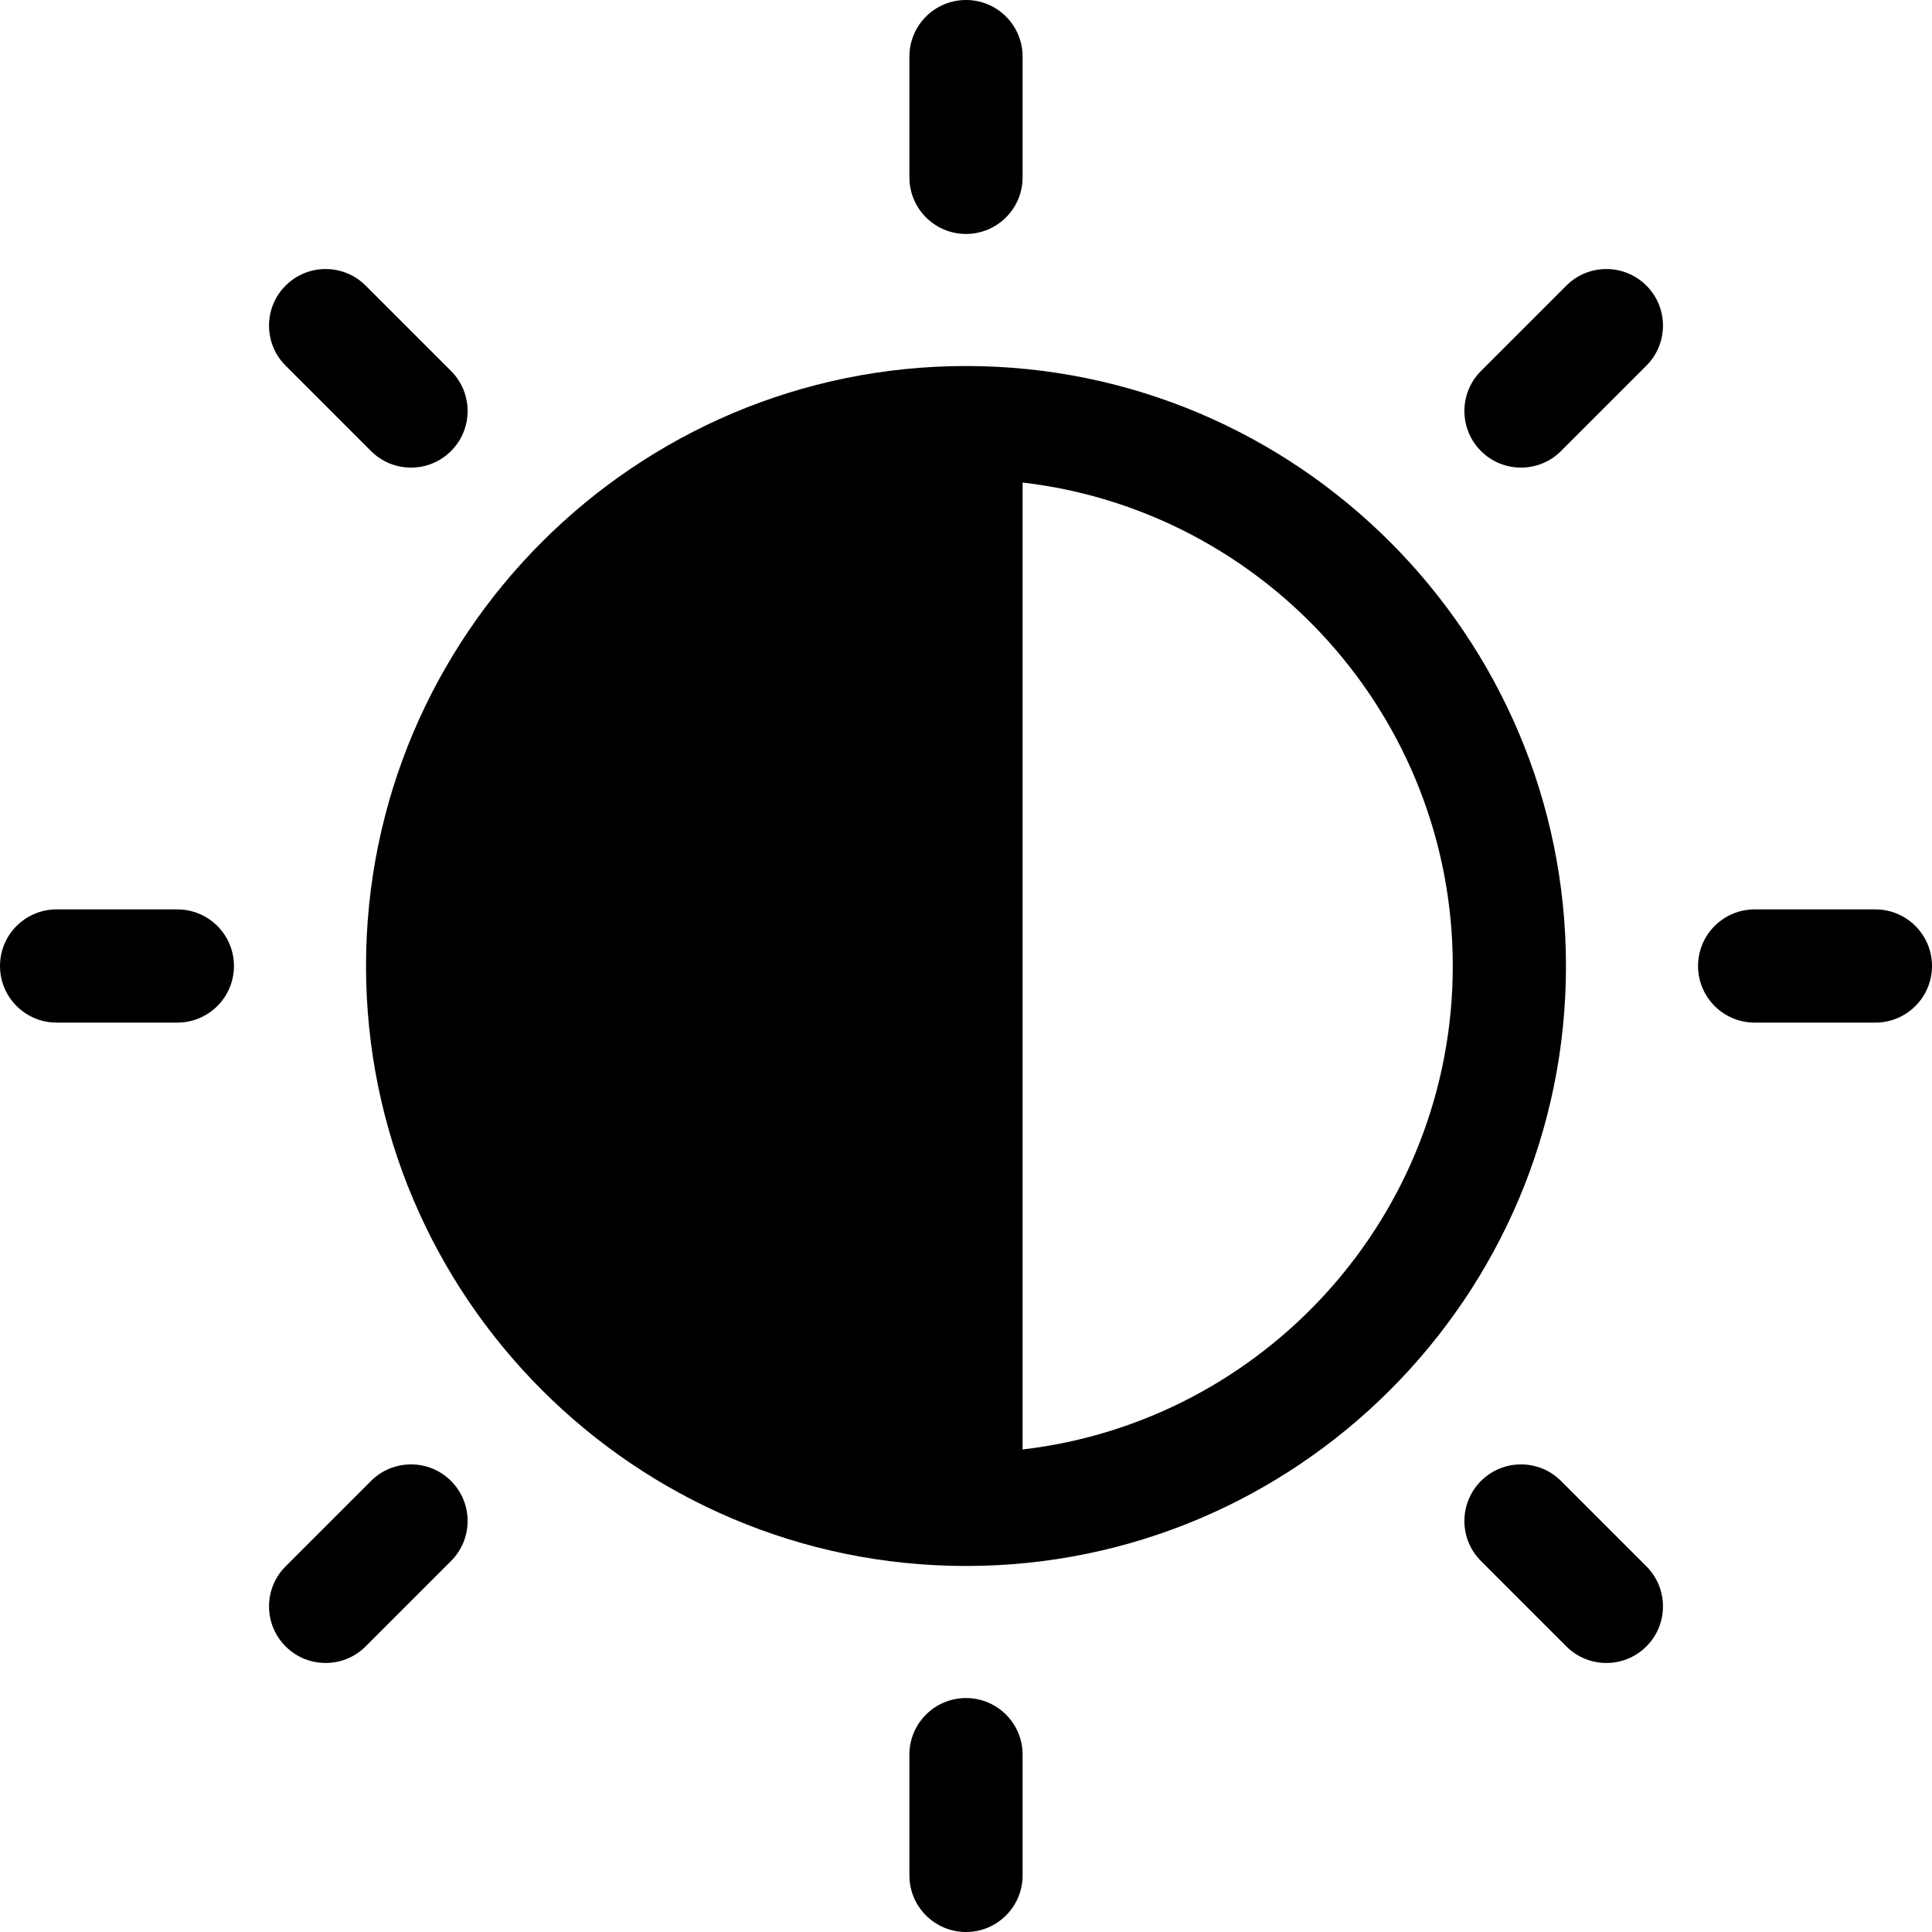
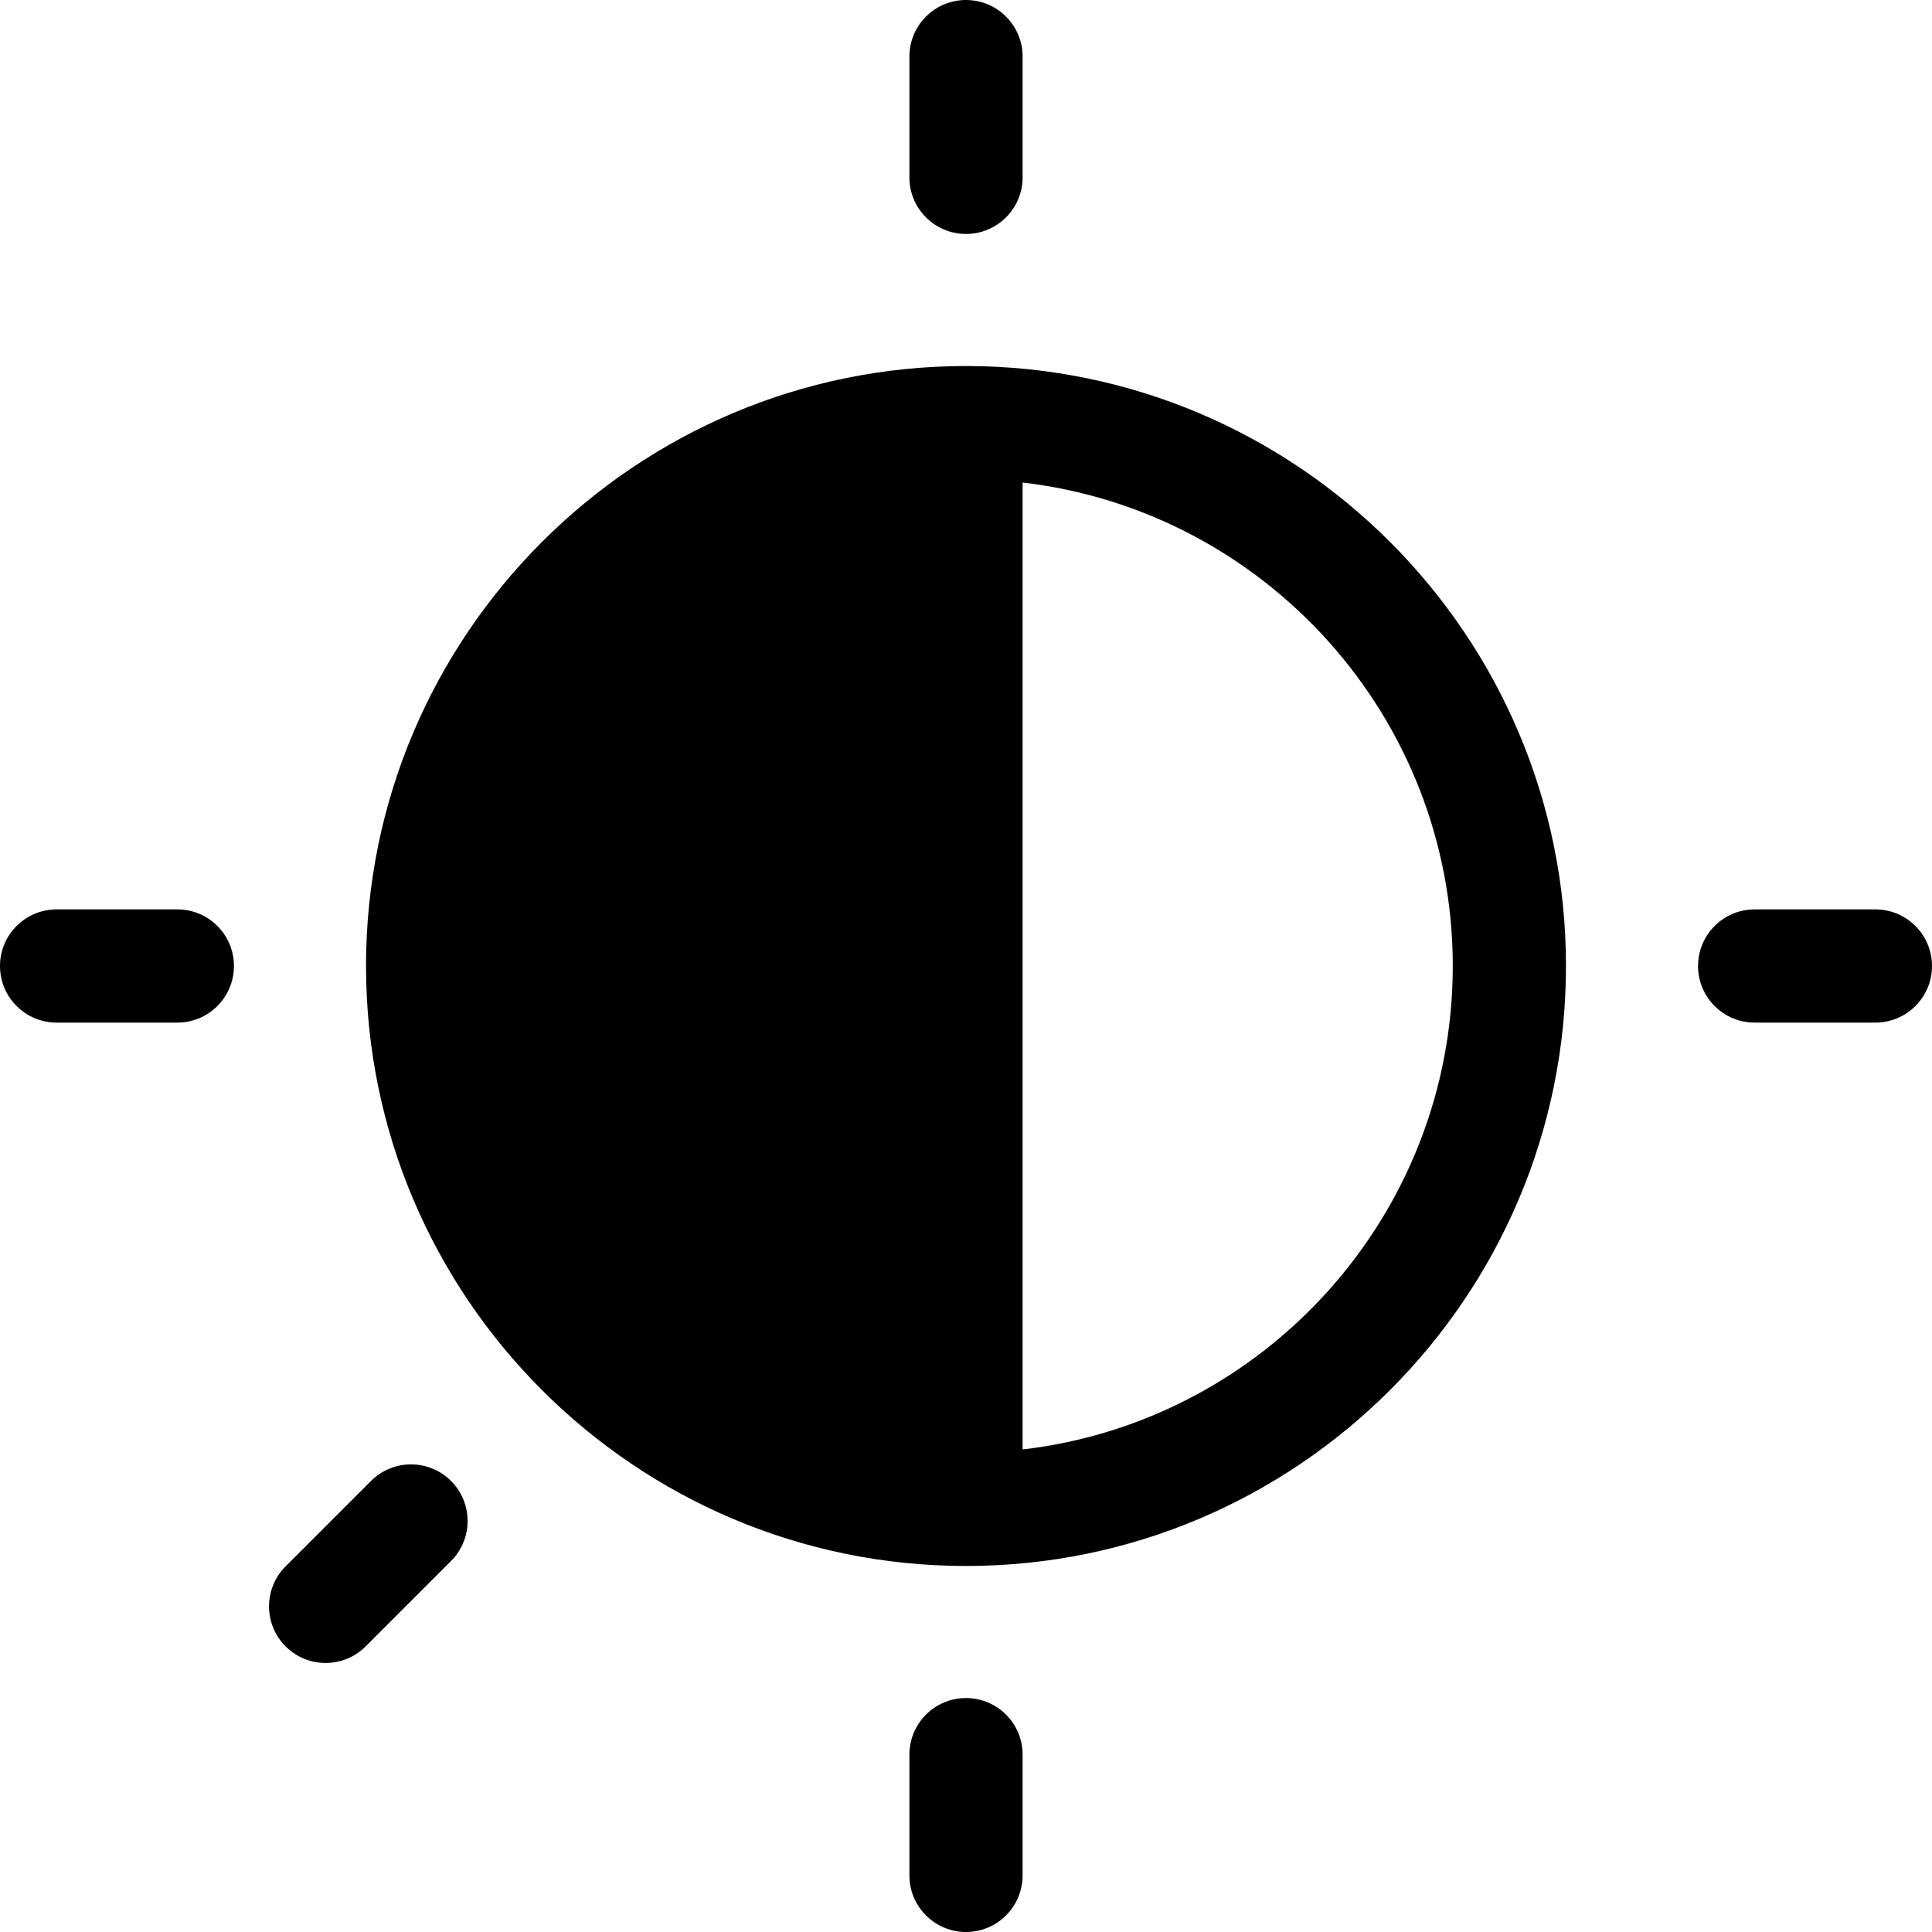
<svg xmlns="http://www.w3.org/2000/svg" version="1.1" id="Layer_1" x="0px" y="0px" viewBox="0 0 512 512" style="enable-background:new 0 0 512 512;" xml:space="preserve">
  <g>
    <g>
      <path d="M256,0c-8.284,0-15,6.716-15,15v32c0,8.284,6.716,15,15,15s15-6.716,15-15V15C271,6.716,264.284,0,256,0z" />
    </g>
  </g>
  <g>
    <g>
      <path d="M256,450c-8.284,0-15,6.716-15,15v32c0,8.284,6.716,15,15,15s15-6.716,15-15v-32C271,456.716,264.284,450,256,450z" />
    </g>
  </g>
  <g>
    <g>
-       <path d="M119.529,98.315L96.901,75.687c-5.858-5.857-15.356-5.857-21.213,0c-5.858,5.858-5.858,15.356,0,21.213l22.628,22.628    c2.928,2.929,6.767,4.394,10.606,4.394s7.678-1.465,10.607-4.394C125.387,113.67,125.387,104.172,119.529,98.315z" />
-     </g>
+       </g>
  </g>
  <g>
    <g>
-       <path d="M436.313,415.099l-22.628-22.628c-5.858-5.857-15.356-5.857-21.213,0c-5.858,5.858-5.858,15.356,0,21.213l22.628,22.628    c2.928,2.929,6.767,4.394,10.606,4.394c3.839,0,7.678-1.465,10.607-4.394C442.171,430.454,442.171,420.956,436.313,415.099z" />
-     </g>
+       </g>
  </g>
  <g>
    <g>
      <path d="M47,241H15c-8.284,0-15,6.716-15,15s6.716,15,15,15h32c8.284,0,15-6.716,15-15S55.284,241,47,241z" />
    </g>
  </g>
  <g>
    <g>
      <path d="M497,241h-32c-8.284,0-15,6.716-15,15s6.716,15,15,15h32c8.284,0,15-6.716,15-15S505.284,241,497,241z" />
    </g>
  </g>
  <g>
    <g>
      <path d="M119.529,392.471c-5.858-5.857-15.356-5.857-21.213,0l-22.628,22.628c-5.858,5.858-5.858,15.356,0,21.213    c2.928,2.929,6.767,4.394,10.606,4.394s7.678-1.465,10.606-4.393l22.629-22.629C125.387,407.826,125.387,398.328,119.529,392.471z    " />
    </g>
  </g>
  <g>
    <g>
-       <path d="M436.313,75.688c-5.858-5.857-15.356-5.857-21.213,0l-22.628,22.627c-5.858,5.858-5.858,15.356,0,21.213    c2.928,2.929,6.767,4.394,10.606,4.394s7.678-1.465,10.607-4.393l22.628-22.628C442.171,91.043,442.171,81.545,436.313,75.688z" />
-     </g>
+       </g>
  </g>
  <g>
    <g>
      <path d="M256,97c-87.673,0-159,71.327-159,159s71.327,159,159,159s159-71.327,159-159S343.673,97,256,97z M271,384.123V127.877    c64.089,7.456,114,62.066,114,128.123S335.089,376.667,271,384.123z" />
    </g>
  </g>
  <g>
</g>
  <g>
</g>
  <g>
</g>
  <g>
</g>
  <g>
</g>
  <g>
</g>
  <g>
</g>
  <g>
</g>
  <g>
</g>
  <g>
</g>
  <g>
</g>
  <g>
</g>
  <g>
</g>
  <g>
</g>
  <g>
</g>
</svg>